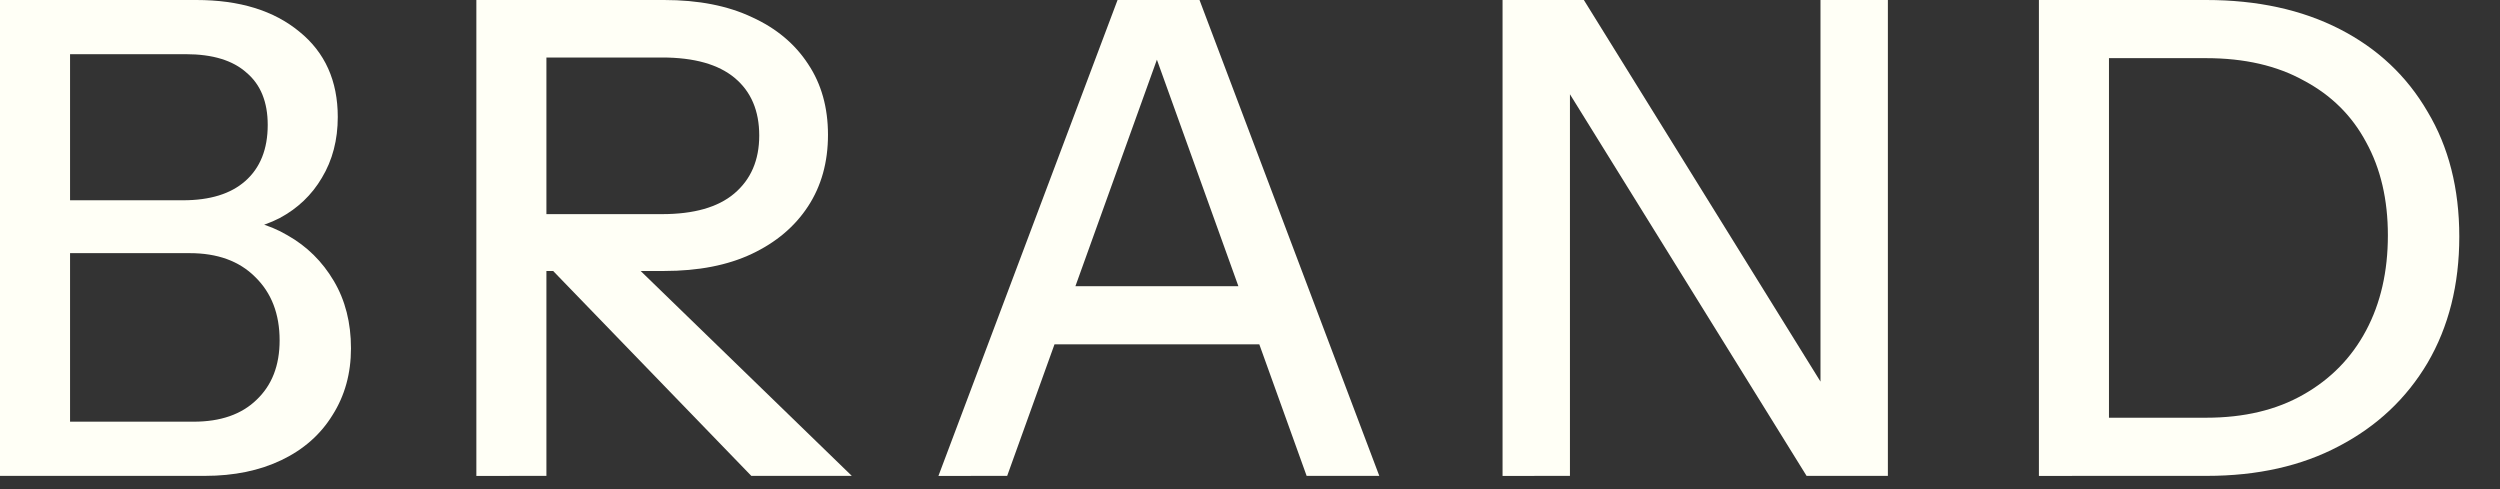
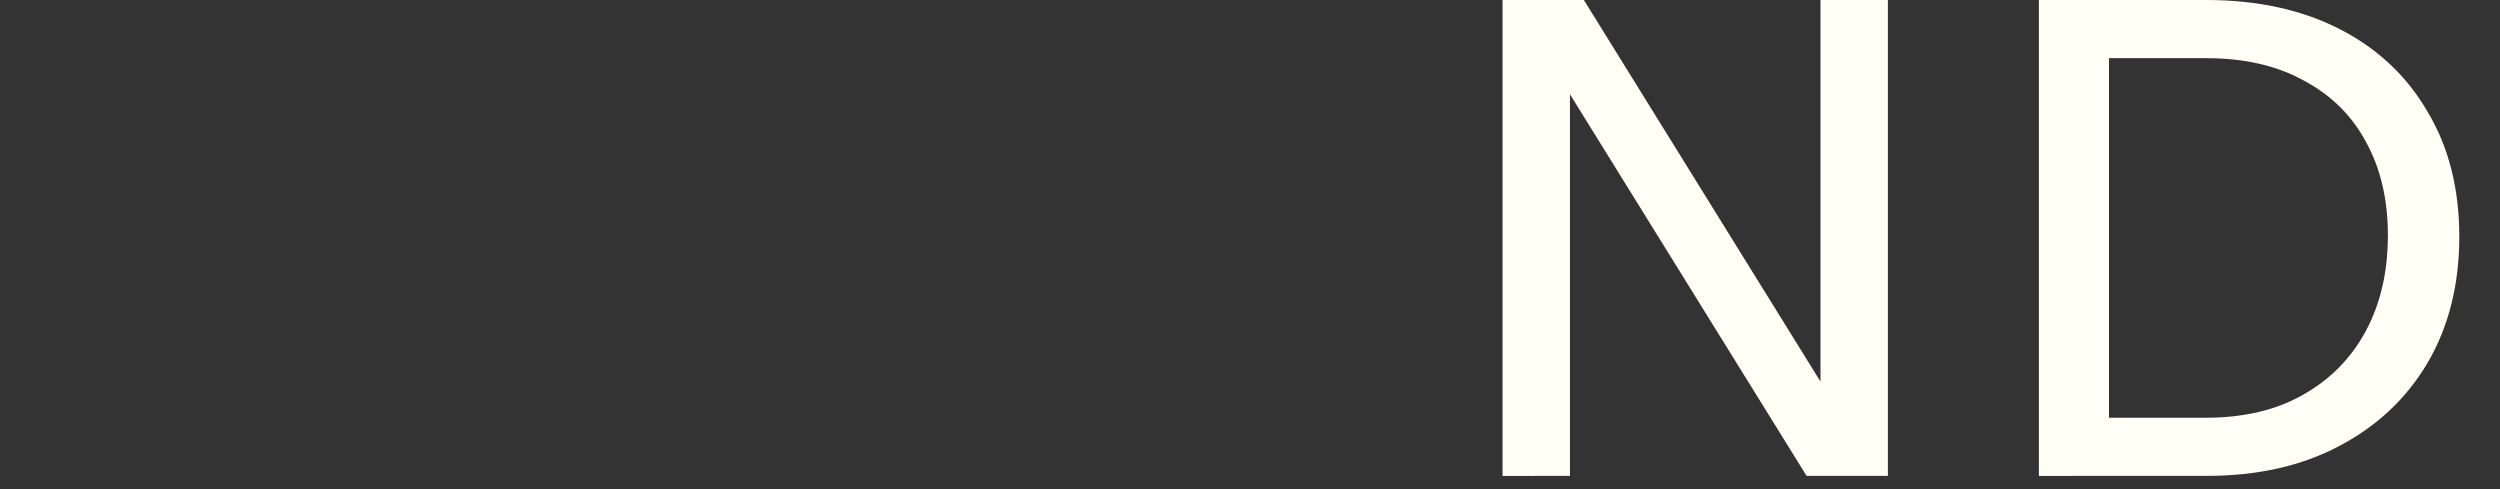
<svg xmlns="http://www.w3.org/2000/svg" fill="none" height="100%" overflow="visible" preserveAspectRatio="none" style="display: block;" viewBox="0 0 46 9" width="100%">
  <rect x="0" y="0" width="46" height="9" fill="#333333" stroke="none" />
  <g id="BRAND">
    <path d="M38.294 8.756L38.294 7.686L40.593 7.686C41.29 7.686 41.886 7.544 42.381 7.261C42.883 6.977 43.268 6.584 43.536 6.081C43.804 5.578 43.937 4.994 43.937 4.33C43.937 3.673 43.804 3.101 43.536 2.615C43.276 2.128 42.895 1.751 42.393 1.484C41.898 1.208 41.298 1.07 40.593 1.07L38.306 1.07L38.306 -0L40.593 -0C41.533 -0 42.352 0.178 43.05 0.535C43.747 0.892 44.286 1.399 44.667 2.055C45.056 2.704 45.251 3.47 45.251 4.354C45.251 5.238 45.056 6.012 44.667 6.677C44.278 7.334 43.735 7.844 43.037 8.209C42.348 8.574 41.537 8.756 40.605 8.756L38.294 8.756ZM37.516 8.757L37.516 -0L38.805 -0L38.805 8.756L37.516 8.757Z" fill="#FFFFF6" id="Vector" />
    <path d="M27.647 8.757L27.647 -0L29.143 -0L33.789 7.492L33.497 7.552L33.497 -0L34.737 -0L34.737 8.756L33.241 8.756L28.596 1.265L28.887 1.204L28.887 8.756L27.647 8.757Z" fill="#FFFFF6" id="Vector_2" />
-     <path d="M17.267 8.757L20.563 -0L21.682 -0L18.532 8.756L17.267 8.757ZM24.042 8.756L20.892 -0L22.071 -0L25.379 8.756L24.042 8.756ZM18.933 5.266L23.628 5.266L23.628 6.336L18.933 6.336L18.933 5.266Z" fill="#FFFFF6" id="Vector_3" />
-     <path d="M8.765 8.757L8.765 -0L12.219 -0C12.851 -0 13.39 0.105 13.836 0.316C14.282 0.519 14.627 0.807 14.87 1.18C15.113 1.544 15.235 1.978 15.235 2.481C15.235 2.984 15.113 3.421 14.87 3.794C14.627 4.167 14.282 4.459 13.836 4.67C13.39 4.881 12.851 4.986 12.219 4.986L9.738 4.986L9.738 3.94L12.182 3.94C12.766 3.94 13.208 3.815 13.508 3.563C13.816 3.304 13.97 2.947 13.97 2.493C13.97 2.039 13.82 1.686 13.52 1.435C13.22 1.184 12.774 1.058 12.182 1.058L10.054 1.058L10.054 8.756L8.765 8.757ZM13.824 8.756L9.555 4.342L11.124 4.342L15.673 8.756L13.824 8.756Z" fill="#FFFFF6" id="Vector_4" />
-     <path d="M0.949 8.756L0.949 7.759L3.564 7.759C4.058 7.759 4.443 7.625 4.719 7.358C5.003 7.09 5.145 6.725 5.145 6.263C5.145 5.777 4.995 5.388 4.695 5.096C4.403 4.804 4.002 4.658 3.491 4.658L0.949 4.658L0.949 3.685L3.369 3.685C3.864 3.685 4.245 3.567 4.512 3.332C4.788 3.089 4.926 2.744 4.926 2.298C4.926 1.877 4.796 1.557 4.537 1.338C4.285 1.111 3.912 0.997 3.418 0.997L0.949 0.997L0.949 -0L3.612 -0C4.407 -0 5.039 0.194 5.51 0.584C5.98 0.965 6.215 1.488 6.215 2.153C6.215 2.574 6.118 2.947 5.923 3.271C5.737 3.588 5.477 3.835 5.145 4.013C4.812 4.184 4.435 4.269 4.014 4.269L4.075 4.013C4.529 4.013 4.934 4.119 5.291 4.33C5.648 4.532 5.931 4.812 6.142 5.169C6.353 5.525 6.458 5.939 6.458 6.409C6.458 6.871 6.345 7.281 6.118 7.638C5.899 7.994 5.587 8.27 5.181 8.465C4.776 8.659 4.306 8.756 3.771 8.756L0.949 8.756ZM0 8.756L0 -0L1.289 -0L1.289 8.756L0 8.756Z" fill="#FFFFF6" id="Vector_5" />
  </g>
</svg>